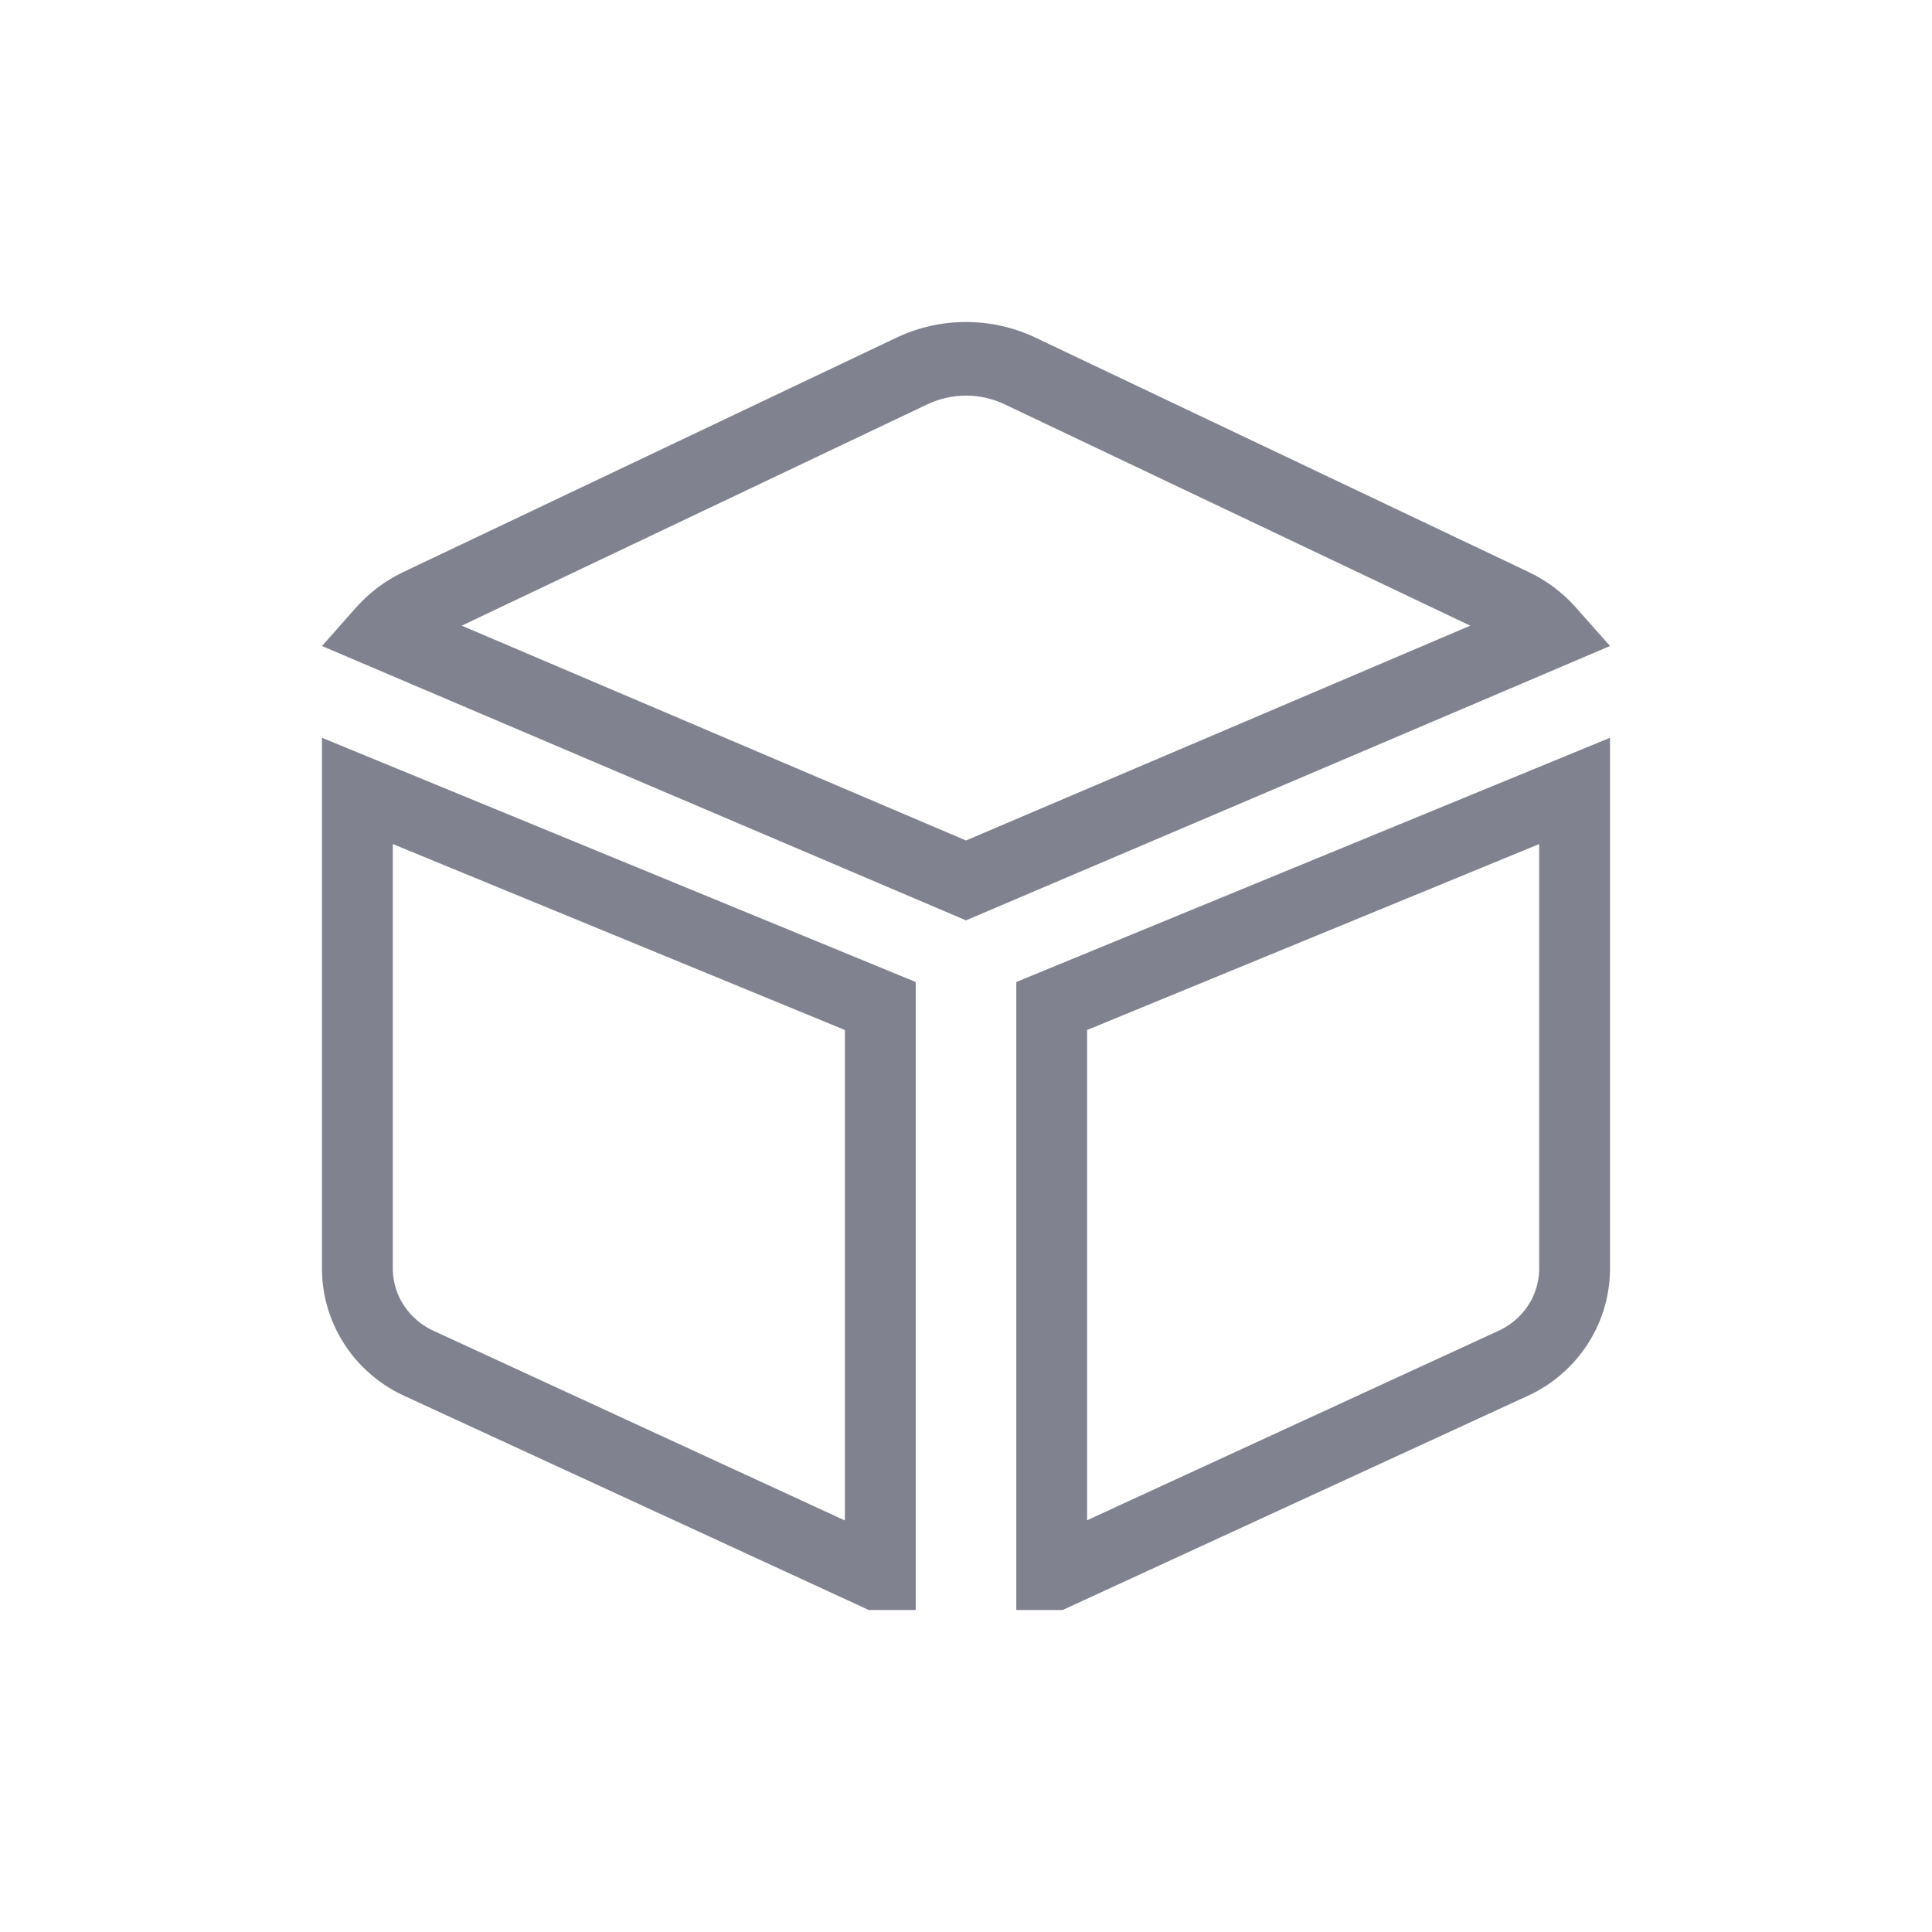
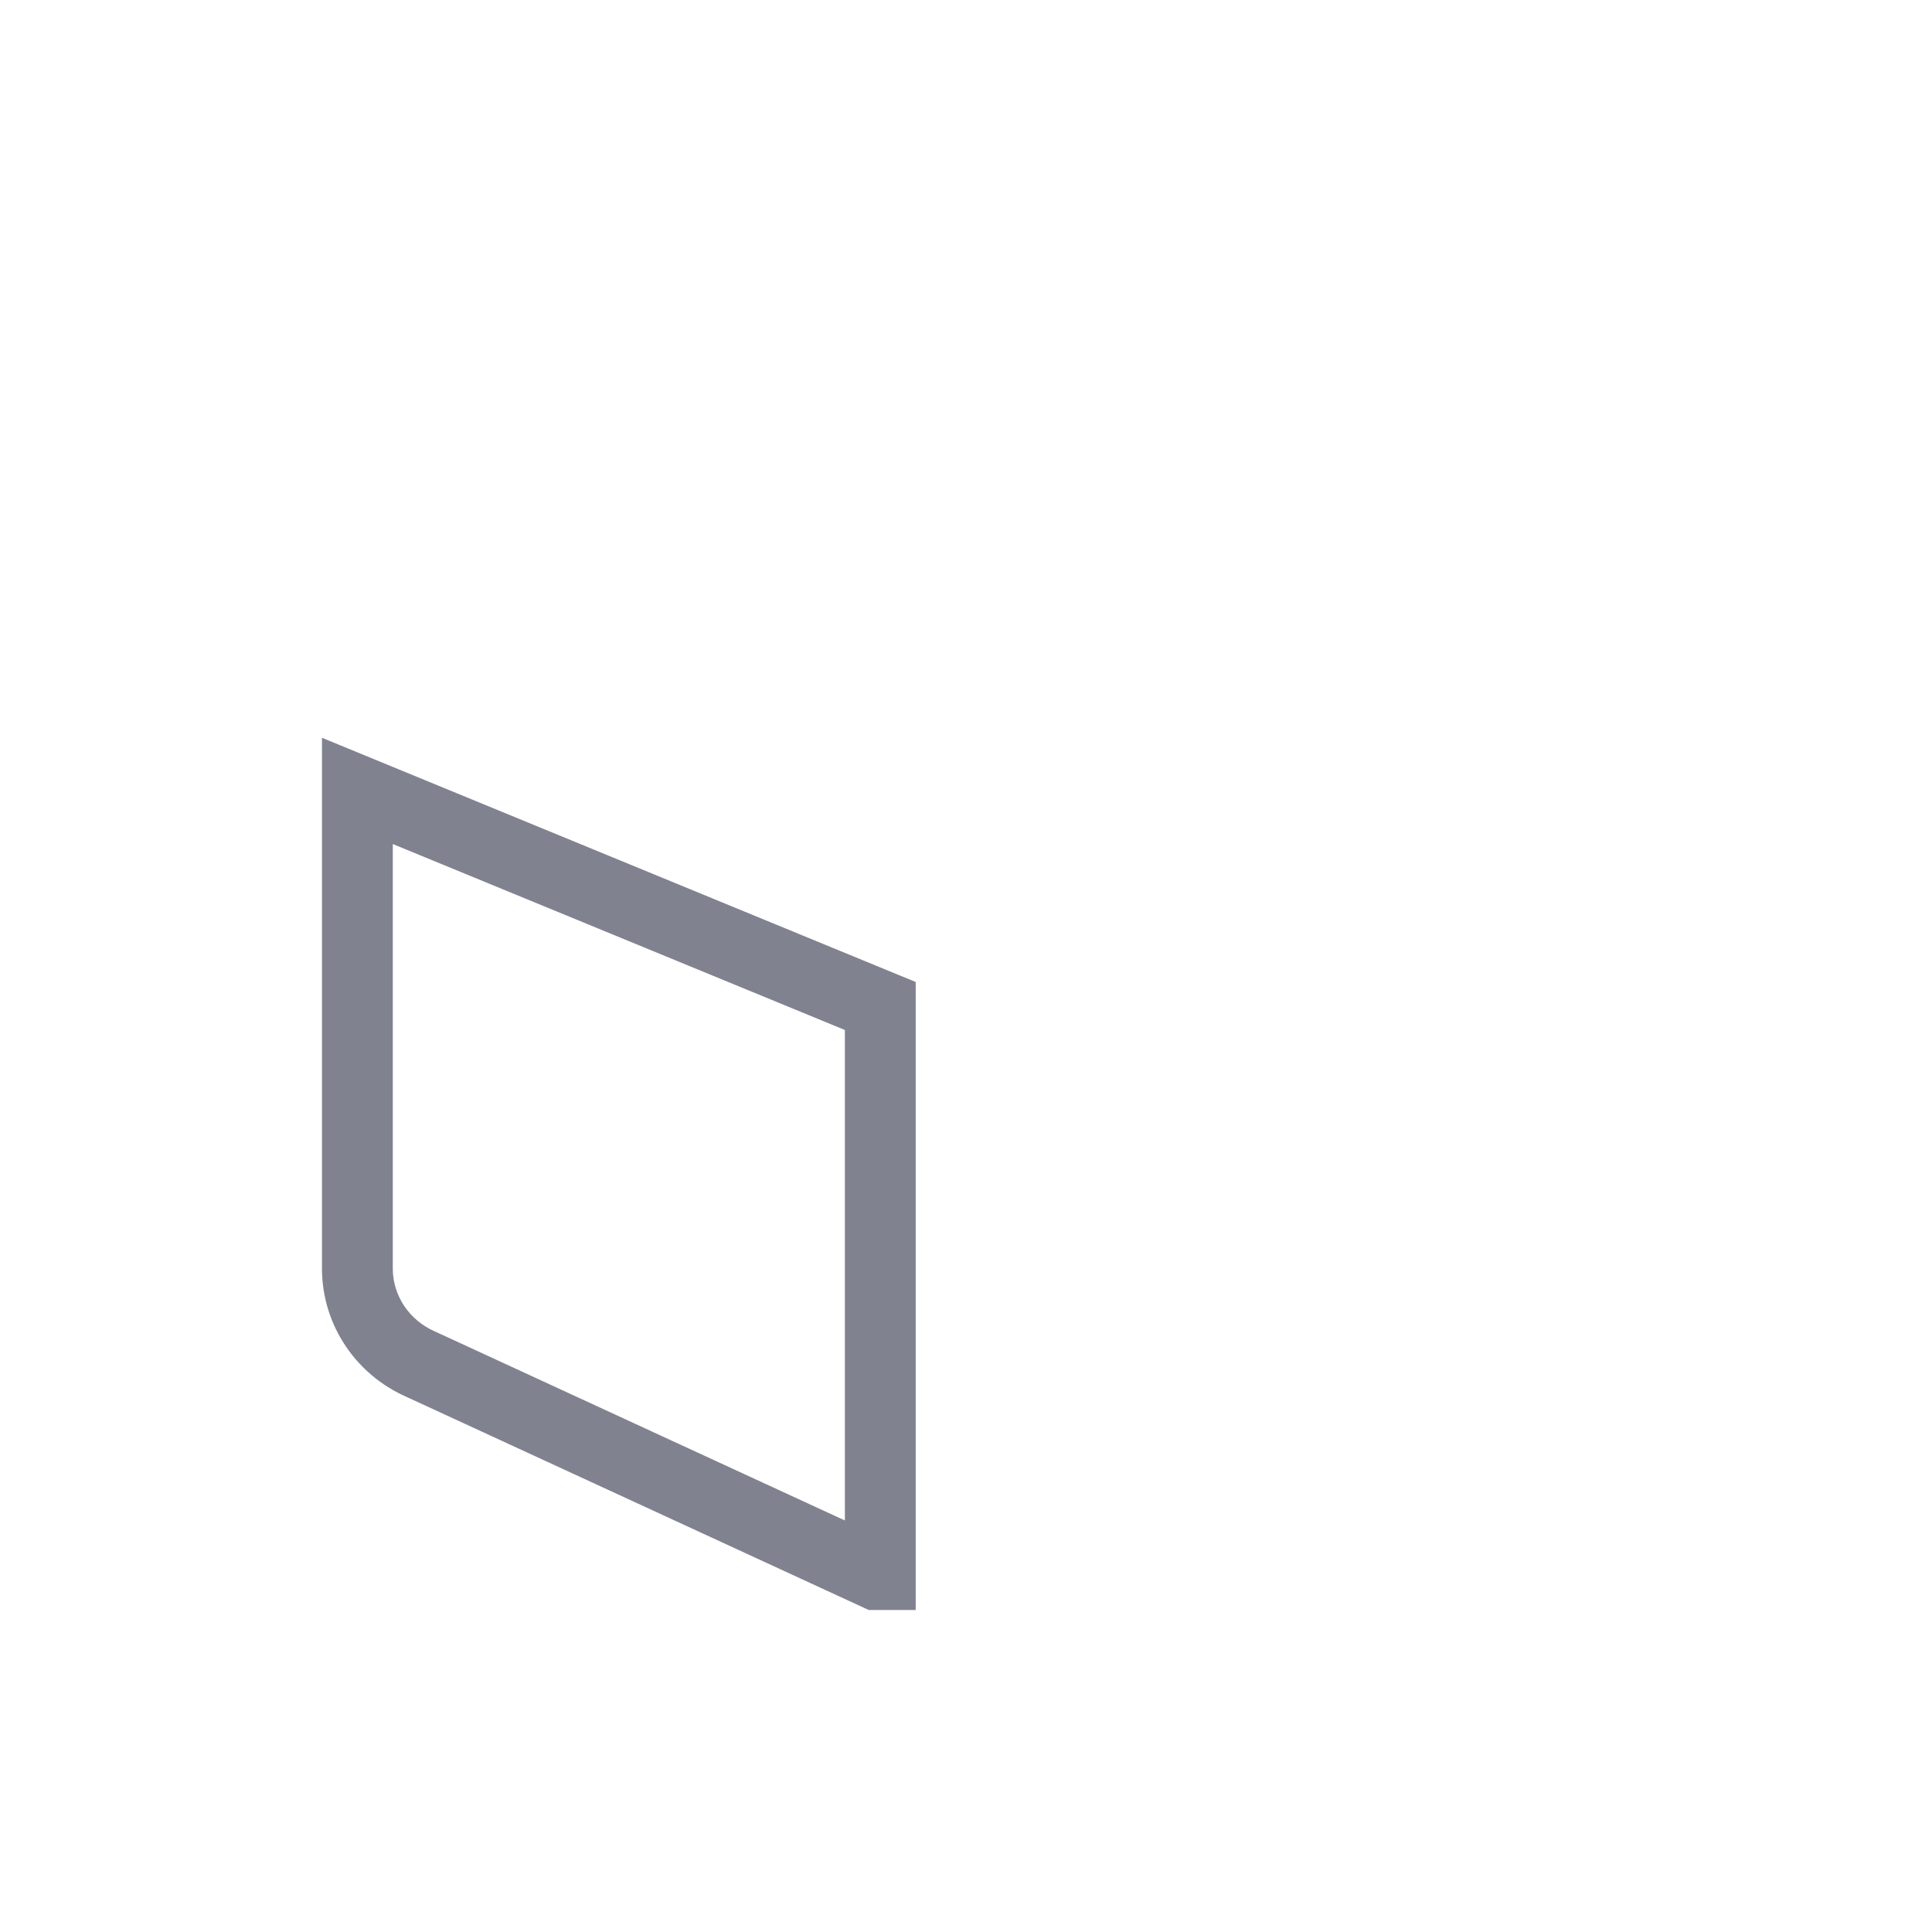
<svg xmlns="http://www.w3.org/2000/svg" width="32" height="32" viewBox="0 0 32 32" fill="none">
-   <path fill-rule="evenodd" clip-rule="evenodd" d="M17.165 5.599L17.167 5.6L25.333 9.481L25.334 9.482C25.626 9.622 25.887 9.82 26.102 10.063L26.667 10.7L16 15.244L5.333 10.7L5.897 10.063C6.113 9.82 6.374 9.622 6.666 9.482L6.667 9.481L14.833 5.6L14.835 5.599C15.572 5.245 16.428 5.245 17.165 5.599ZM16.648 6.701C16.238 6.503 15.762 6.503 15.352 6.701L15.351 6.701L7.648 10.363L16 13.921L24.352 10.363L16.649 6.701L16.648 6.701Z" fill="#80828F" />
  <path fill-rule="evenodd" clip-rule="evenodd" d="M5.333 12.22L15.167 16.265V26.667H14.39L6.731 23.136C5.898 22.769 5.346 21.957 5.333 21.043L5.333 21.039V12.22ZM6.506 13.98V21.031C6.514 21.465 6.778 21.867 7.203 22.053L7.208 22.055L13.994 25.184V17.06L6.506 13.98Z" fill="#80828F" />
-   <path fill-rule="evenodd" clip-rule="evenodd" d="M26.667 21.051V12.22L16.833 16.265V26.667H17.6L25.269 23.136C26.097 22.771 26.648 21.966 26.666 21.057L26.667 21.051ZM18.006 25.18V17.06L25.494 13.98V21.039C25.483 21.47 25.22 21.868 24.797 22.053L24.792 22.055L18.006 25.18Z" fill="#80828F" />
</svg>